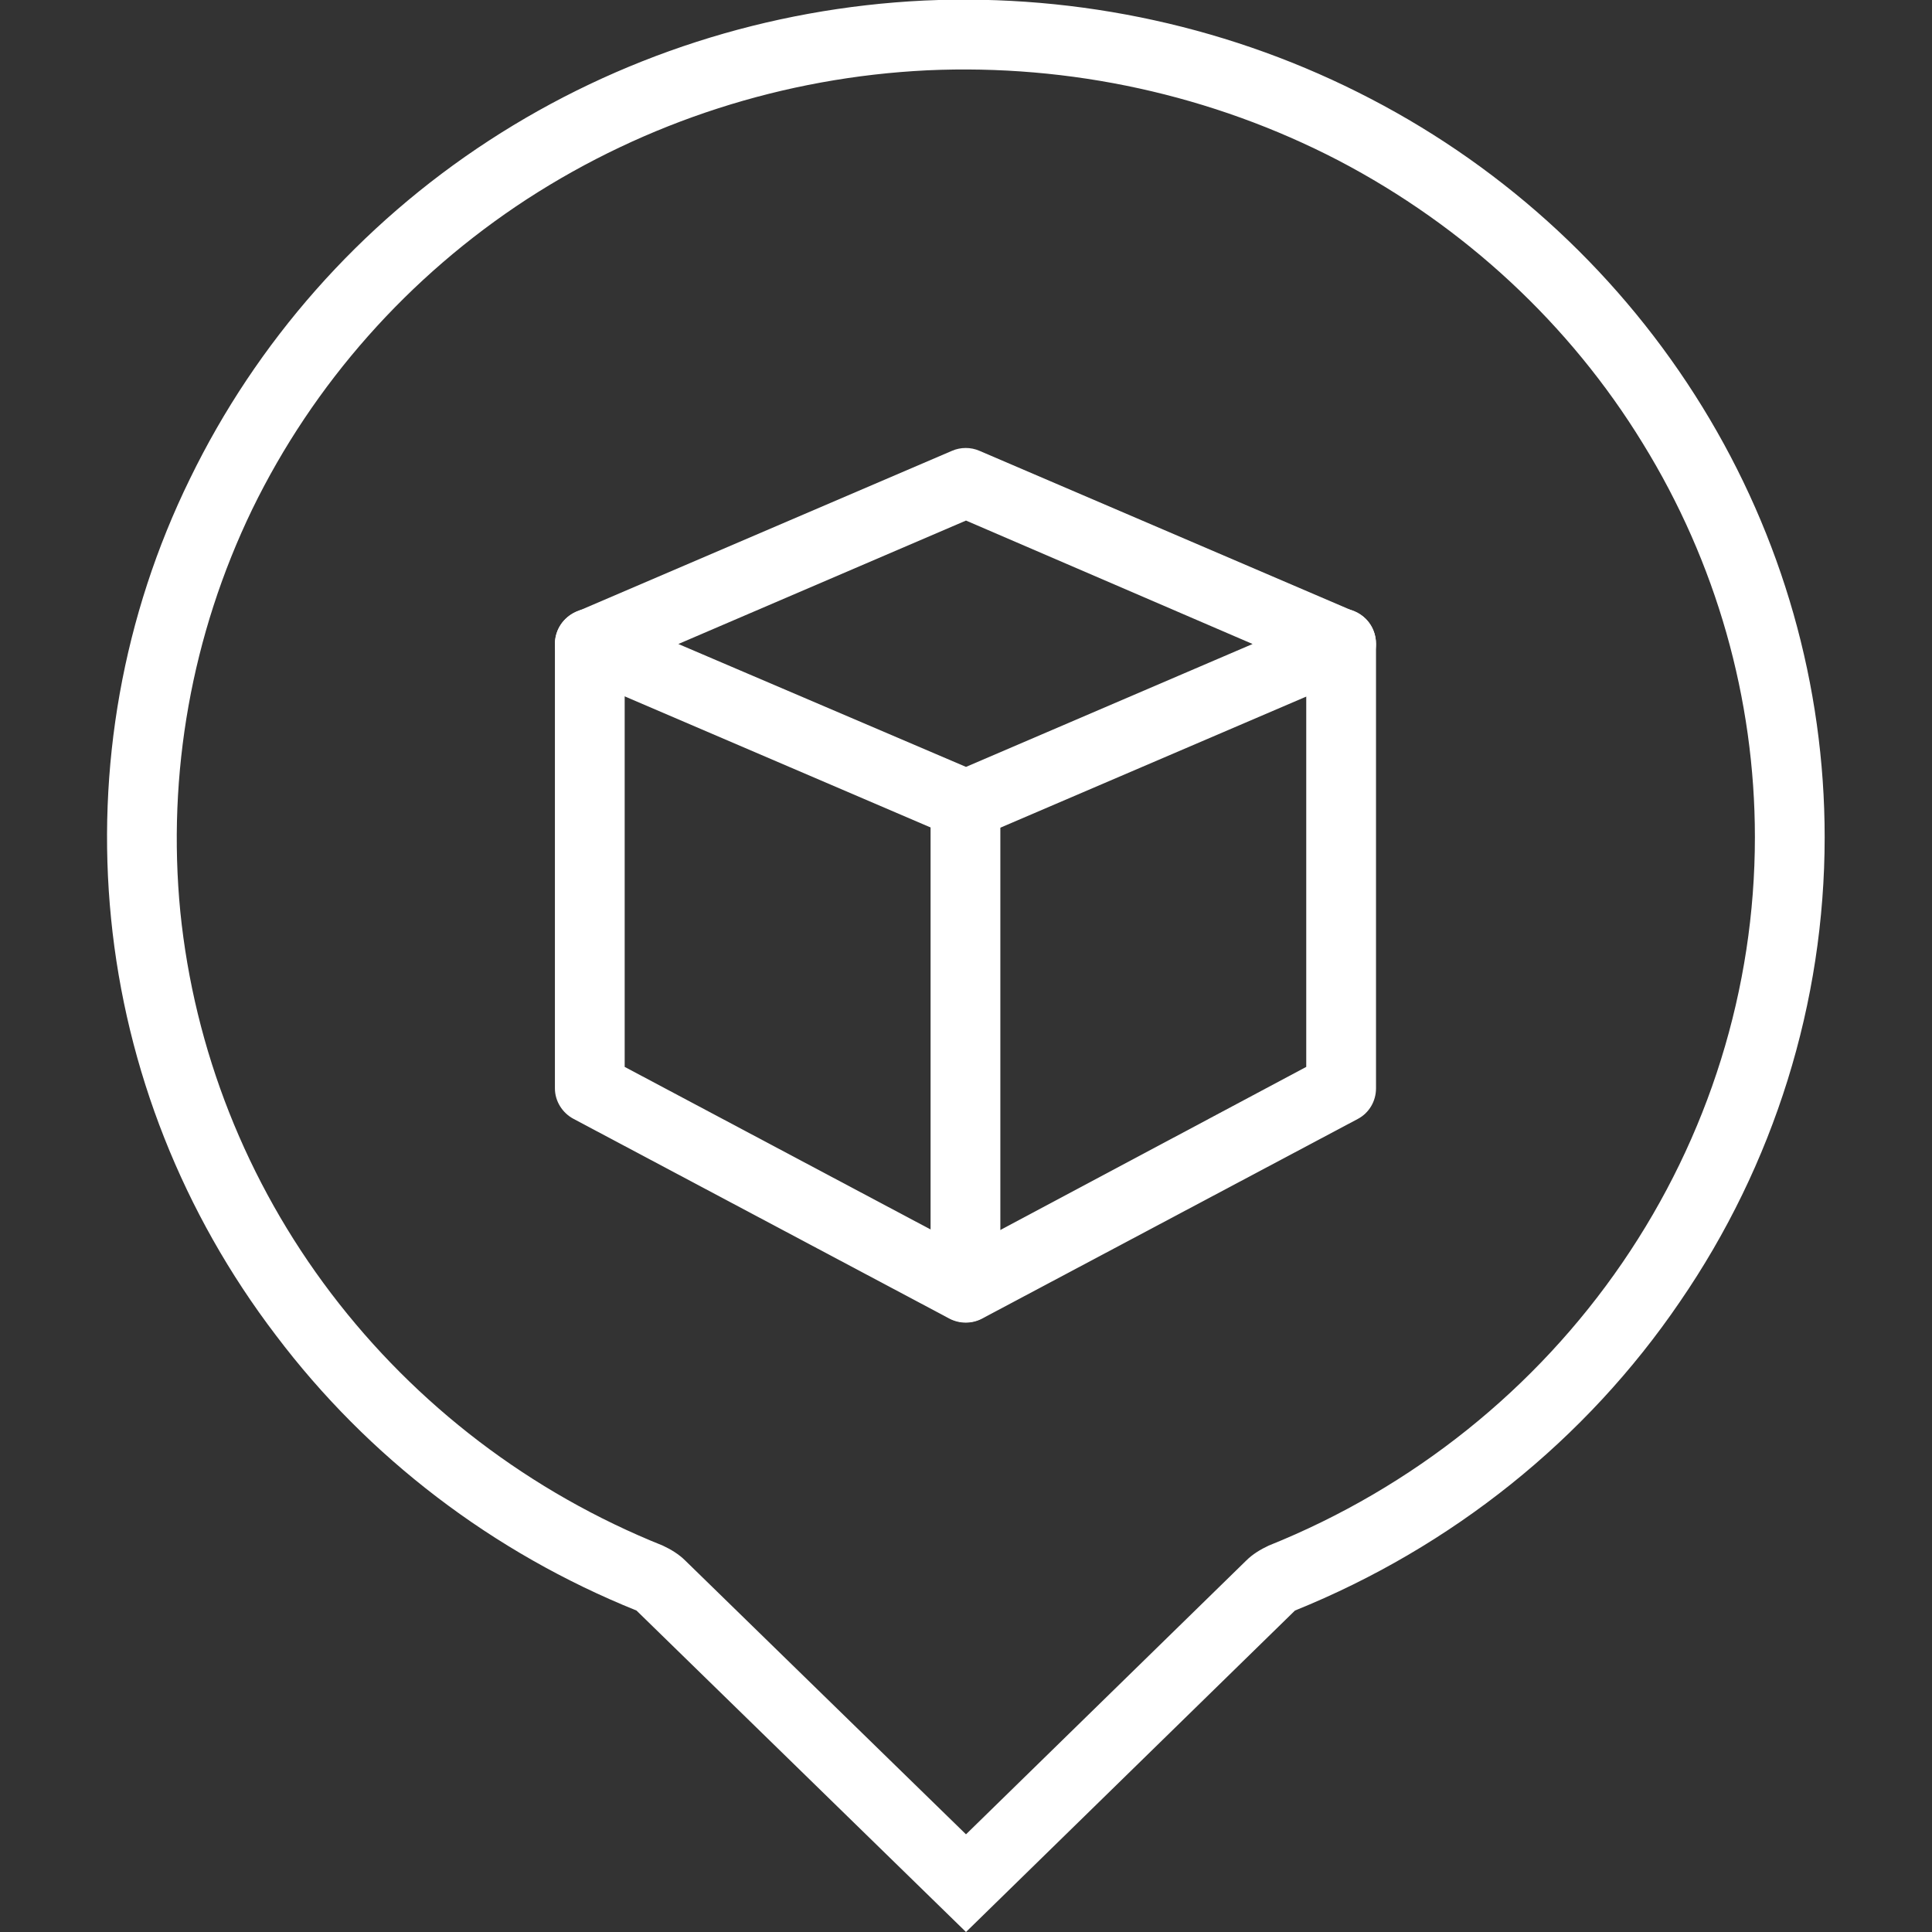
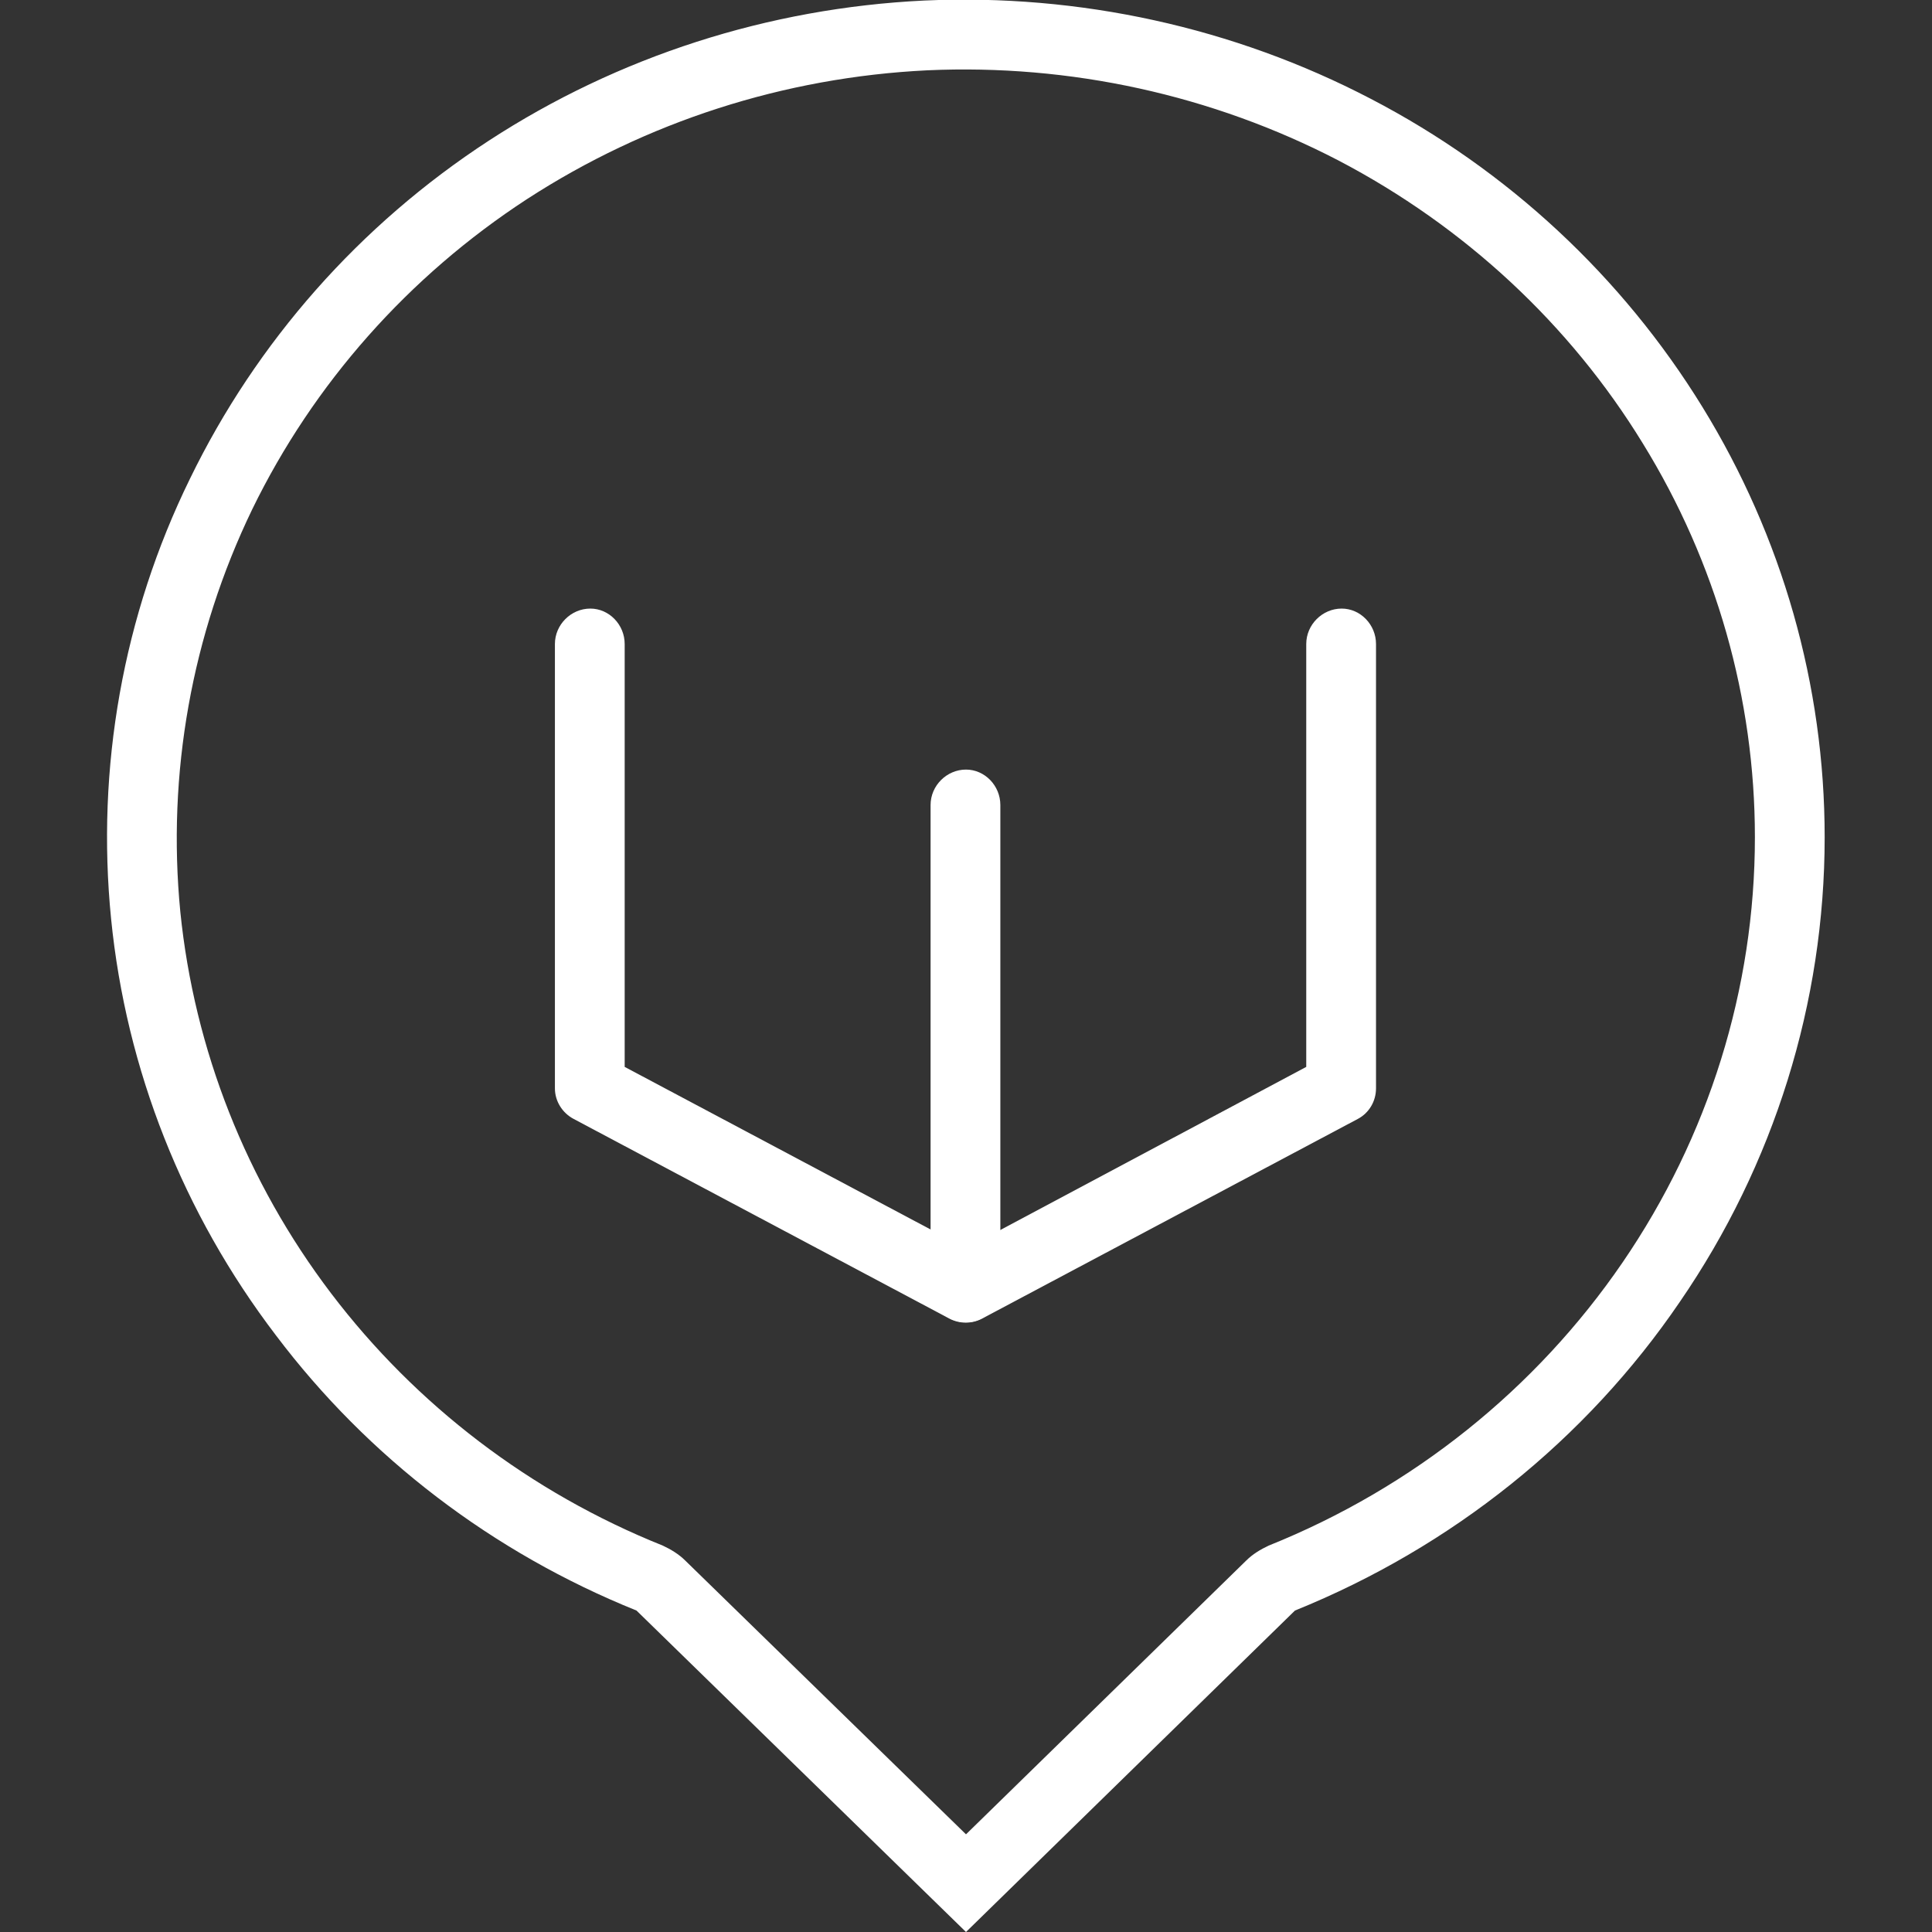
<svg xmlns="http://www.w3.org/2000/svg" width="36" height="36" viewBox="0 0 36 36" fill="none">
  <rect x="0" y="0" width="36" height="36" fill="#333333" stroke="none" />
  <desc>
			Created with Pixso.
	</desc>
  <defs />
-   <path id="Vector (Stroke)" d="M17.74 8.4C17.9 8.33 18.09 8.33 18.25 8.4L25.25 11.4C25.49 11.5 25.64 11.73 25.64 12C25.64 12.25 25.49 12.49 25.25 12.59L18.25 15.59C18.09 15.66 17.9 15.66 17.74 15.59L10.74 12.59C10.5 12.49 10.34 12.25 10.34 12C10.34 11.73 10.5 11.5 10.74 11.4L17.74 8.4ZM12.64 12L18 14.29L23.34 12L18 9.7L12.64 12Z" fill="#FFFFFF" fill-opacity="1" fill-rule="evenodd" />
  <path id="Vector (Stroke)" d="M11 11.34C11.35 11.34 11.64 11.64 11.64 12L11.64 19.88L18 23.26L24.34 19.88L24.34 12C24.34 11.64 24.64 11.34 25 11.34C25.35 11.34 25.64 11.64 25.64 12L25.64 20.28C25.64 20.52 25.51 20.74 25.3 20.85L18.3 24.57C18.11 24.67 17.88 24.67 17.69 24.57L10.69 20.85C10.48 20.74 10.34 20.52 10.34 20.28L10.34 12C10.34 11.64 10.64 11.34 11 11.34Z" fill="#FFFFFF" fill-opacity="1" fill-rule="evenodd" />
  <path id="Vector (Stroke)" d="M18 14.34C18.35 14.34 18.64 14.64 18.64 15L18.64 24C18.64 24.35 18.35 24.64 18 24.64C17.64 24.64 17.34 24.35 17.34 24L17.34 15C17.34 14.64 17.64 14.34 18 14.34Z" fill="#FFFFFF" fill-opacity="1" fill-rule="evenodd" />
  <path id="Vector (Stroke)" d="M12.35 28.8C12.5 28.87 12.65 28.96 12.77 29.08L18 34.18L23.22 29.08C23.34 28.96 23.49 28.87 23.64 28.8C26.33 27.72 28.62 25.88 30.23 23.53C31.84 21.18 32.7 18.42 32.7 15.6C32.7 13.02 31.98 10.48 30.61 8.26C29.25 6.04 27.29 4.22 24.94 2.99C22.59 1.77 19.94 1.19 17.28 1.31C14.61 1.44 12.04 2.27 9.82 3.71C7.61 5.15 5.84 7.15 4.7 9.49C3.57 11.83 3.11 14.42 3.36 16.99C3.62 19.56 4.59 22.02 6.17 24.1C7.75 26.18 9.88 27.81 12.35 28.8ZM18 36L11.86 30.01C9.18 28.93 6.86 27.16 5.14 24.88C3.41 22.61 2.35 19.93 2.07 17.12C1.79 14.31 2.29 11.47 3.54 8.92C4.78 6.37 6.7 4.19 9.11 2.62C11.52 1.05 14.32 0.15 17.22 0.01C20.11 -0.12 22.99 0.51 25.54 1.84C28.1 3.17 30.23 5.16 31.72 7.58C33.21 10 34 12.77 34 15.6C34 18.68 33.06 21.7 31.3 24.26C29.55 26.83 27.05 28.83 24.13 30.01L18 36Z" fill="#FFFFFF" fill-opacity="1" fill-rule="evenodd" />
</svg>